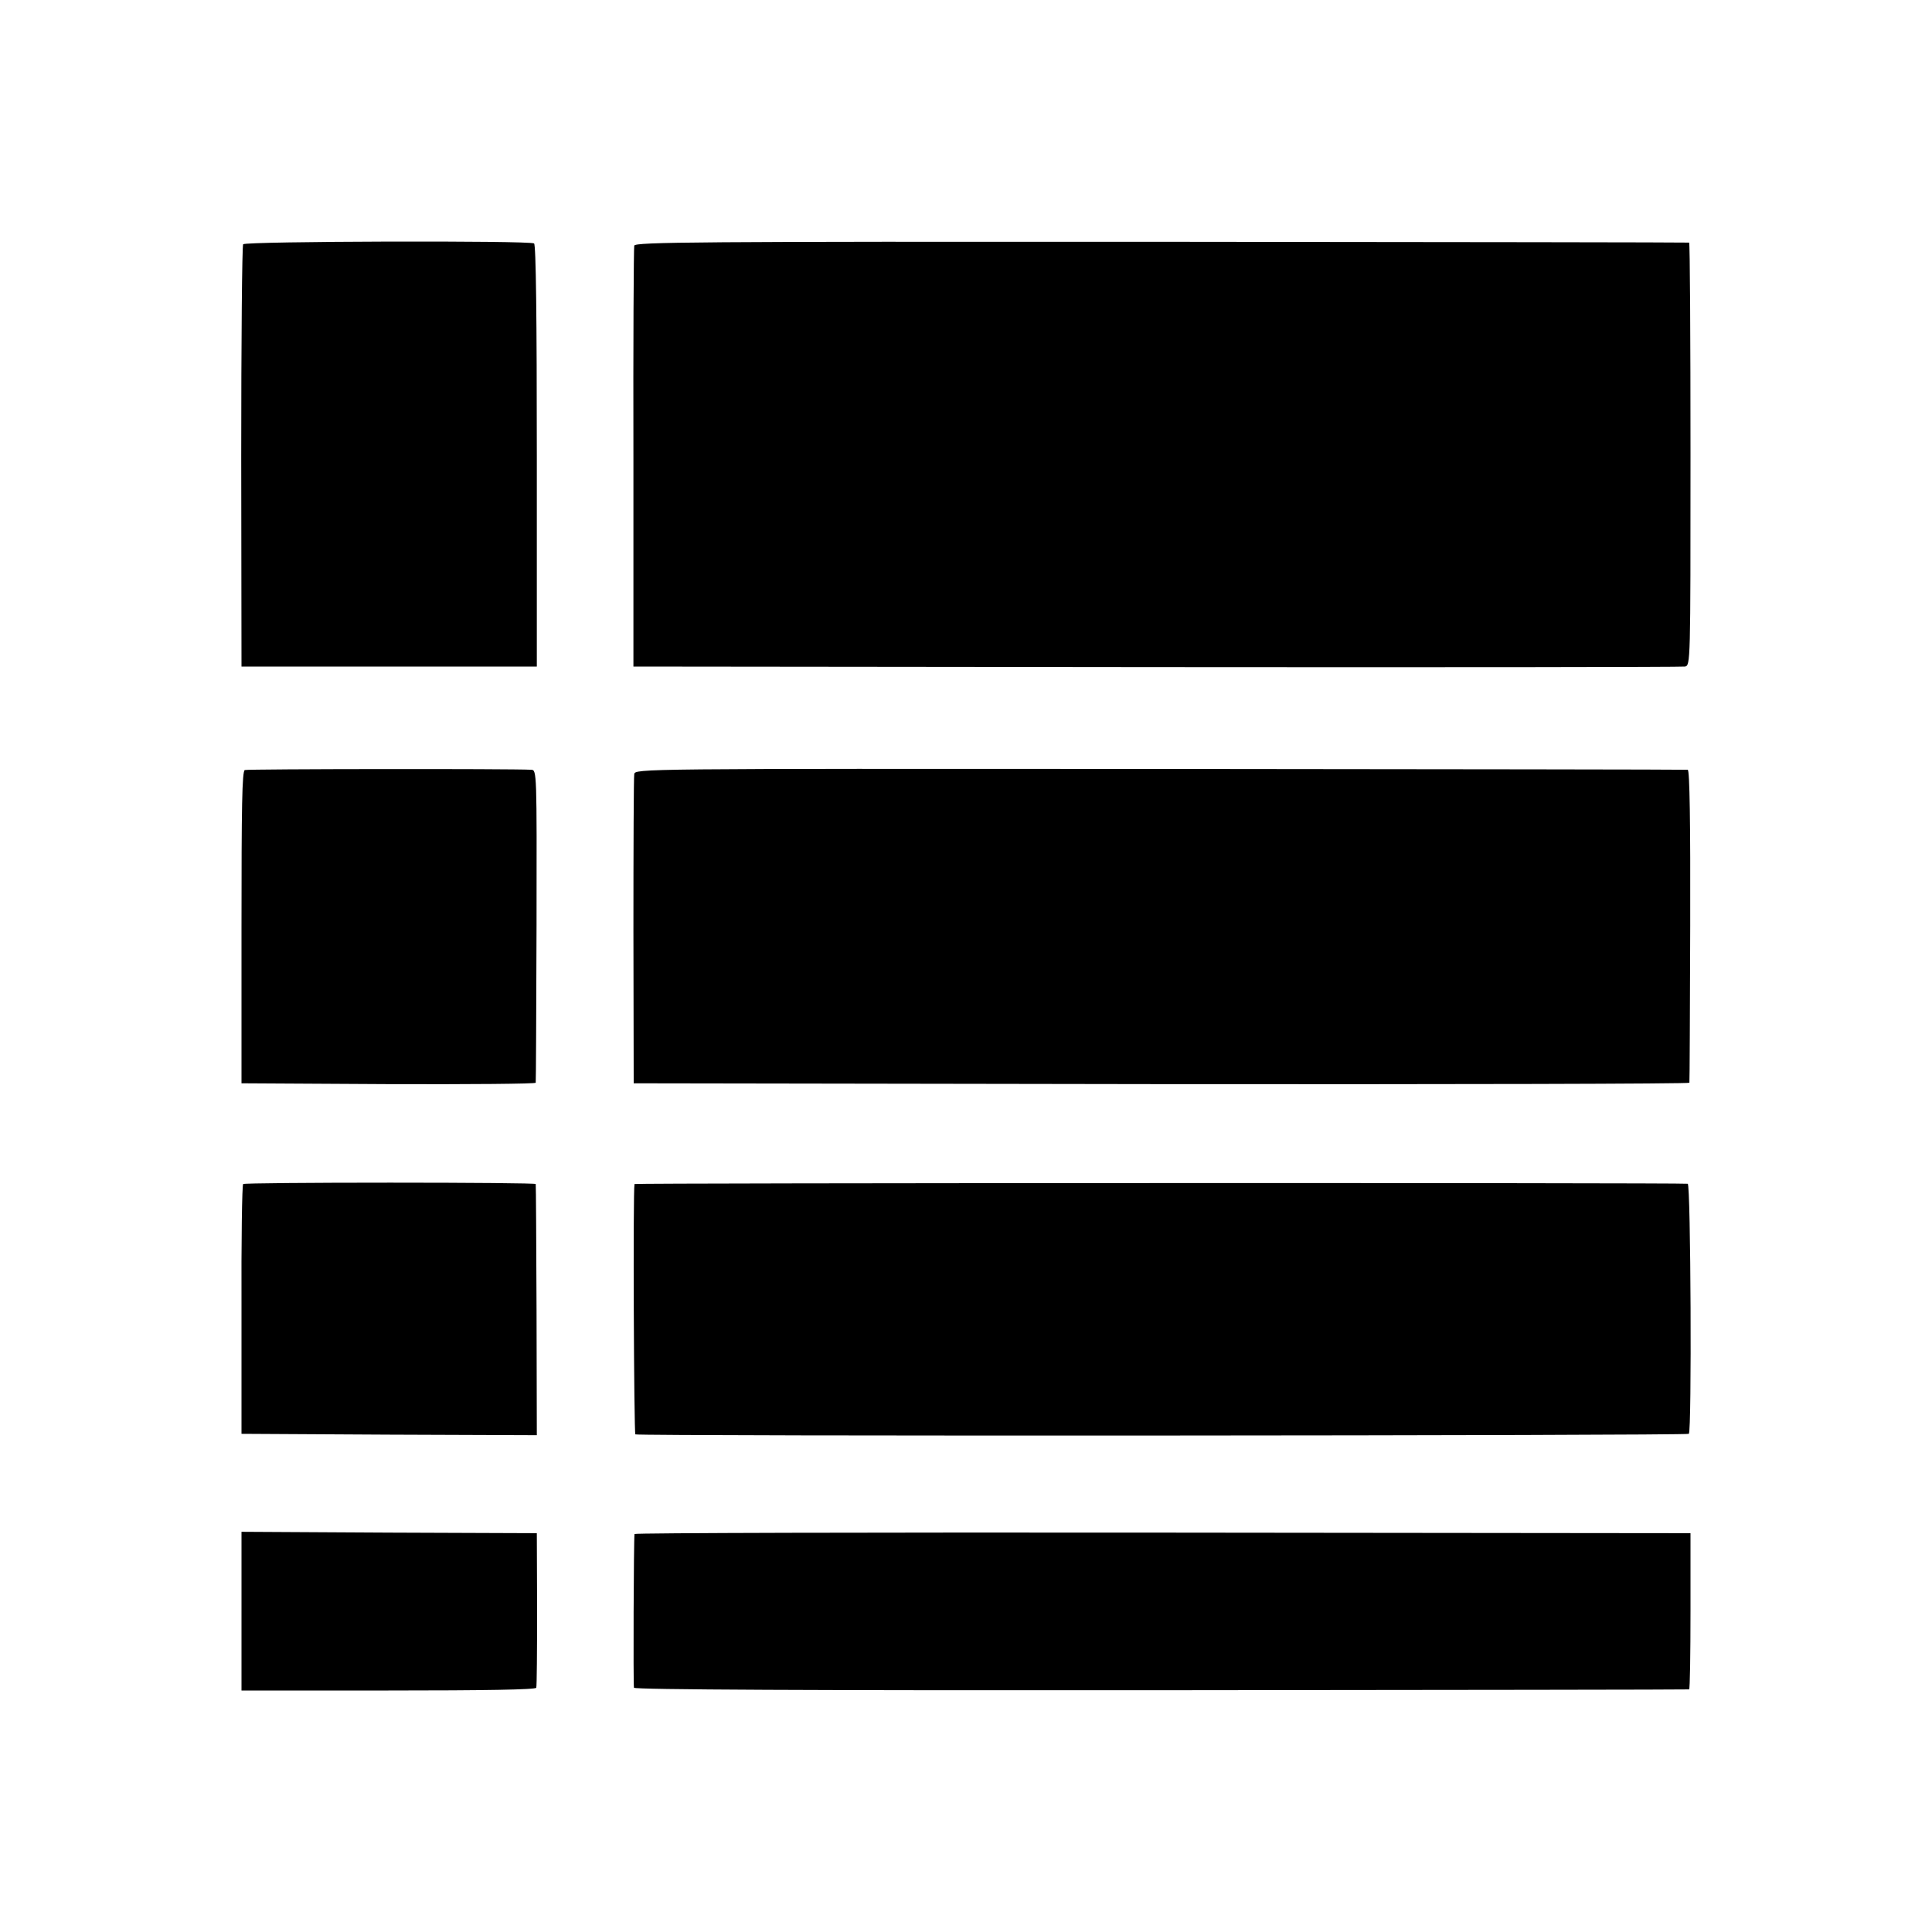
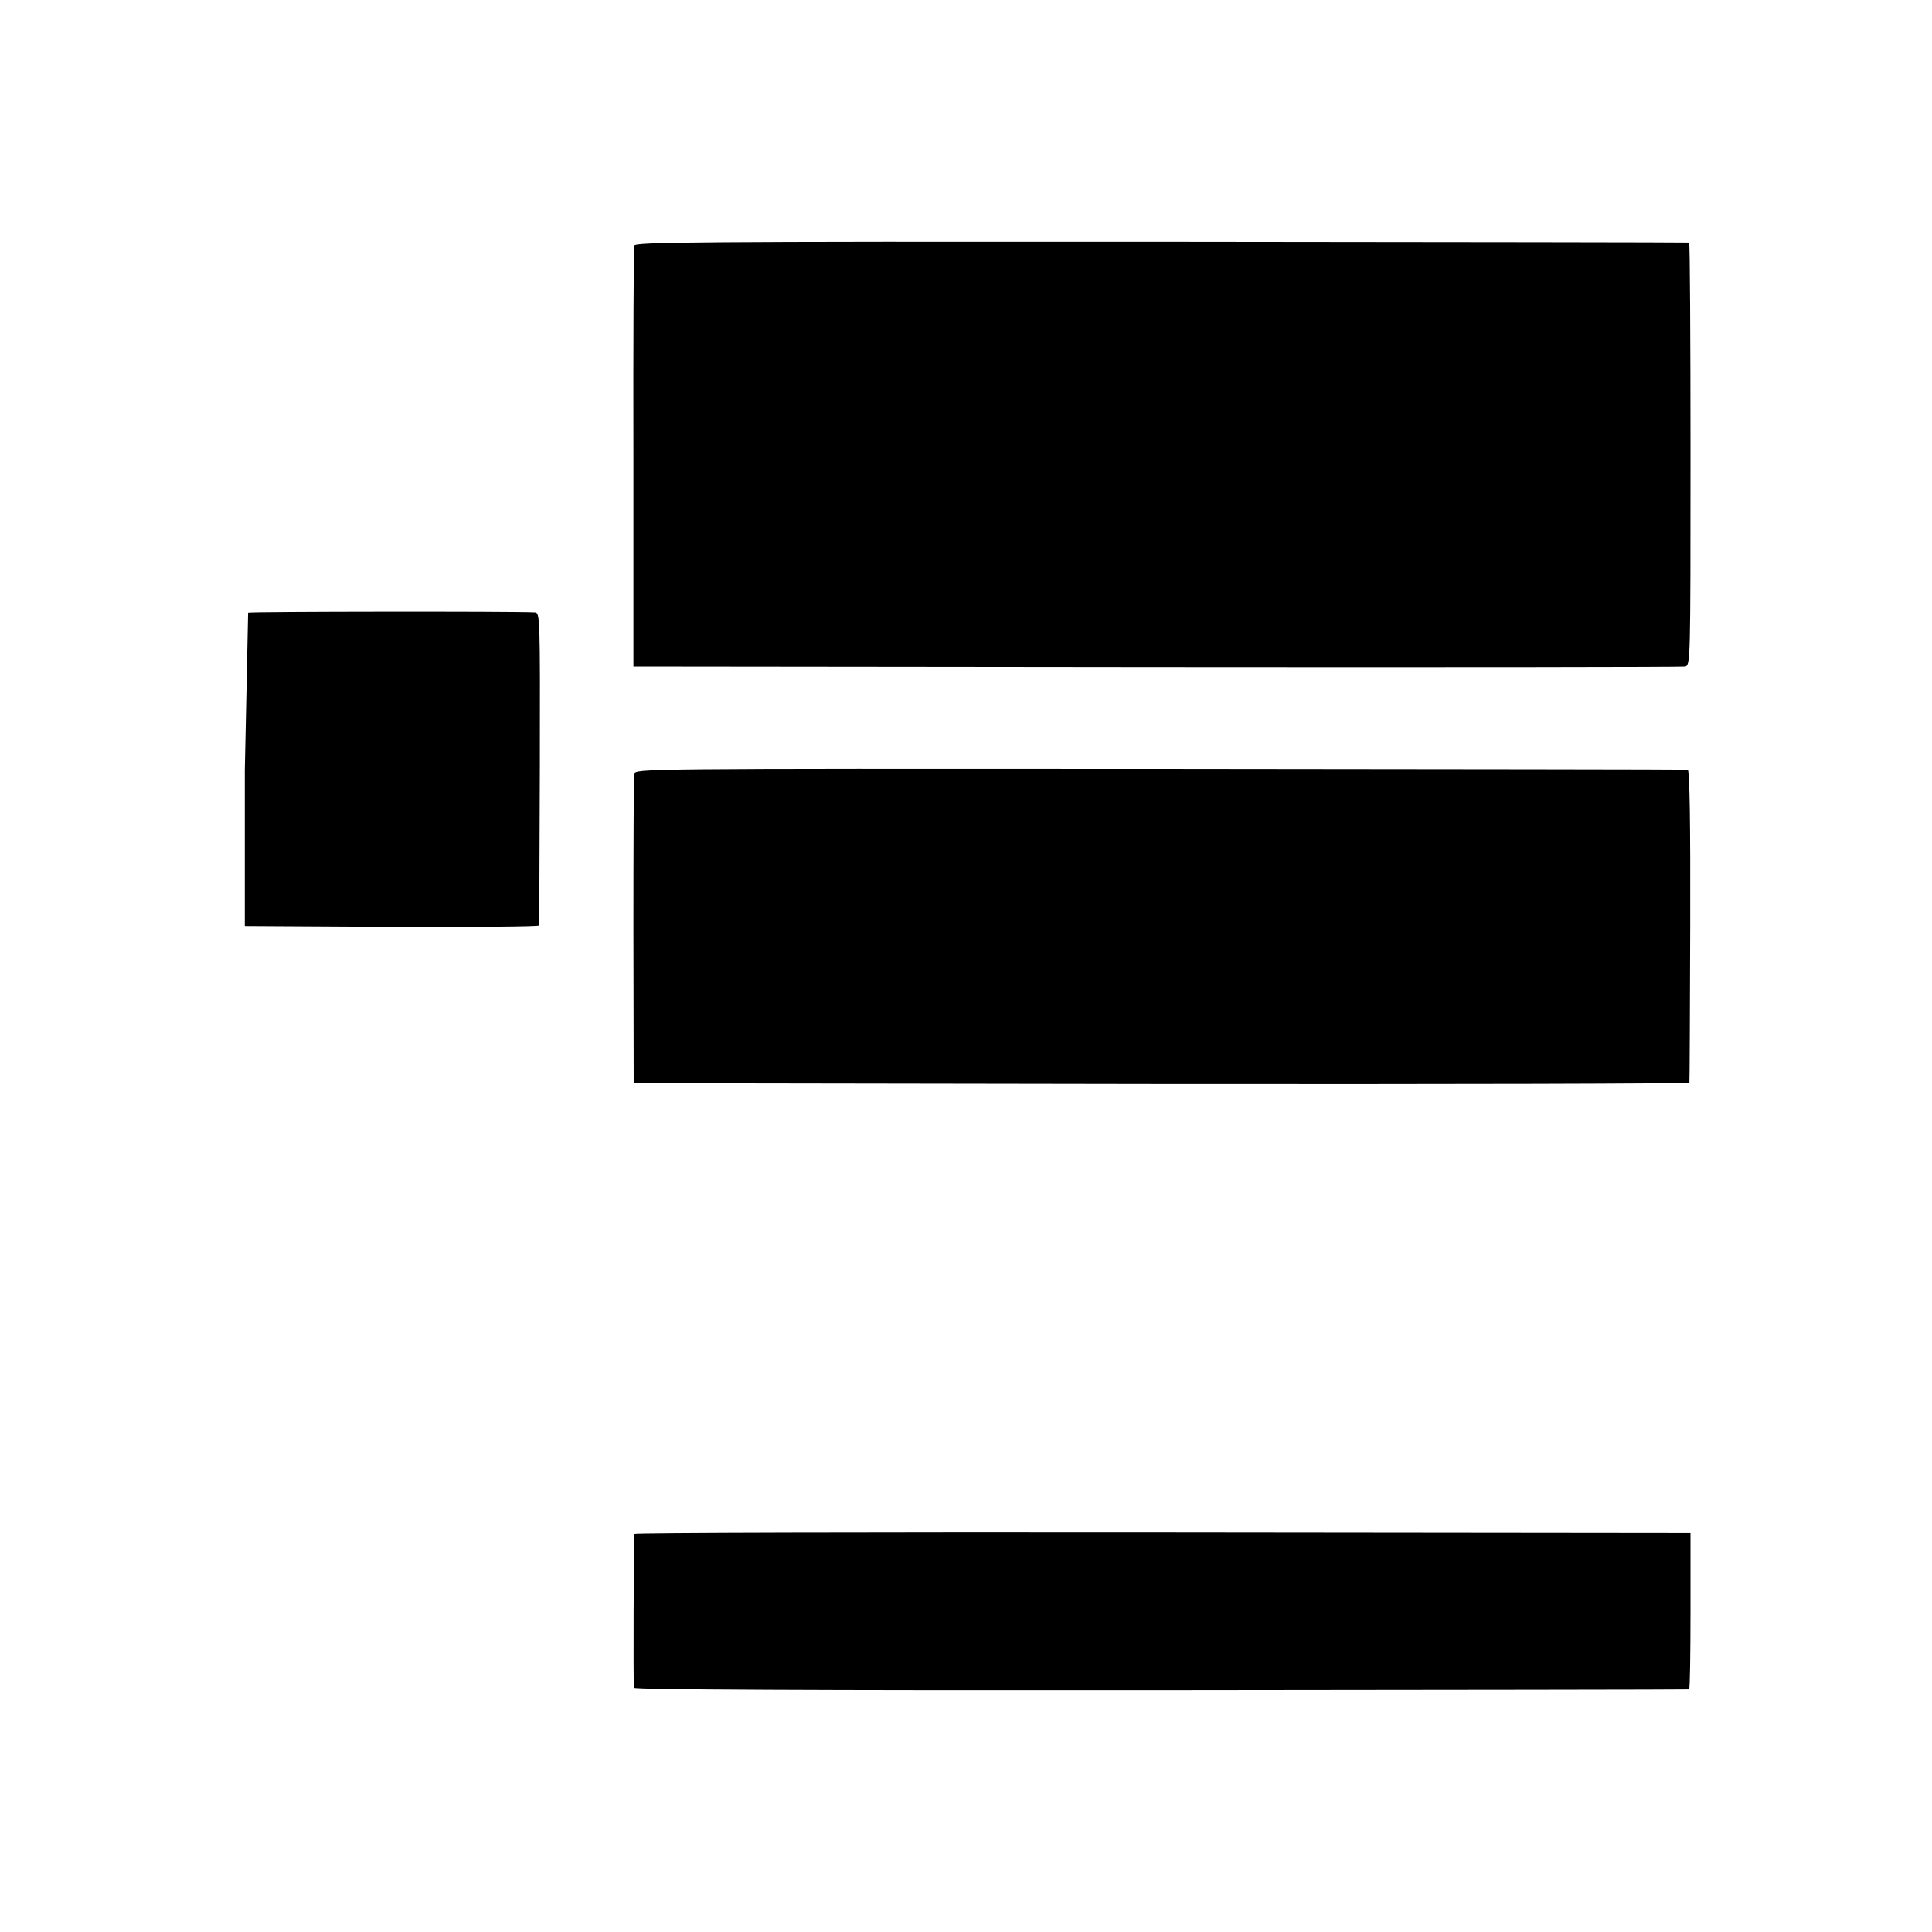
<svg xmlns="http://www.w3.org/2000/svg" version="1.0" width="700pt" height="700pt" viewBox="0 0 700 700" preserveAspectRatio="xMidYMid meet">
  <g transform="translate(0,700) scale(0.1,-0.1)" fill="#000000" stroke="none">
-     <path d="M881 6115 c-4 -5 -7 -352 -7 -770 l1 -760 535 0 535 0 0 763 c0 500 -3 766 -10 770 -17 11 -1046 8 -1054 -3z" />
    <path d="M2298 6110 c-2 -8 -4 -355 -3 -770 l0 -755 1895 -2 c1042 -1 1904 0 1915 2 20 4 20 12 20 770 0 421 -2 766 -5 766 -3 1 -863 2 -1912 3 -1691 1 -1907 -1 -1910 -14z" />
-     <path d="M887 4210 c-10 -4 -12 -132 -12 -570 l0 -565 533 -3 c292 -1 533 1 533 5 1 5 2 261 3 571 1 556 1 562 -19 563 -72 4 -1028 3 -1038 -1z" />
+     <path d="M887 4210 l0 -565 533 -3 c292 -1 533 1 533 5 1 5 2 261 3 571 1 556 1 562 -19 563 -72 4 -1028 3 -1038 -1z" />
    <path d="M2298 4195 c-2 -11 -3 -267 -3 -570 l1 -550 1912 -3 c1052 -1 1913 1 1913 5 1 5 2 261 3 571 1 371 -2 562 -9 563 -5 1 -866 2 -1912 3 -1894 1 -1902 1 -1905 -19z" />
-     <path d="M881 2710 c-4 -3 -7 -207 -6 -455 l0 -450 535 -3 535 -2 -1 452 c-1 249 -2 455 -3 458 0 3 -238 5 -527 5 -289 0 -529 -2 -533 -5z" />
-     <path d="M2299 2710 c-6 -26 -2 -903 3 -907 12 -7 3809 -5 3817 2 11 11 7 905 -4 906 -35 4 -3815 3 -3816 -1z" />
-     <path d="M875 1162 l0 -287 532 0 c347 0 534 3 536 10 2 5 3 134 3 285 l-1 275 -535 2 -535 3 0 -288z" />
    <path d="M2299 1442 c-3 -17 -5 -548 -2 -557 2 -7 646 -10 1911 -9 1049 1 1909 2 1912 3 3 0 5 128 5 284 l0 282 -1913 2 c-1051 1 -1913 -1 -1913 -5z" />
  </g>
</svg>